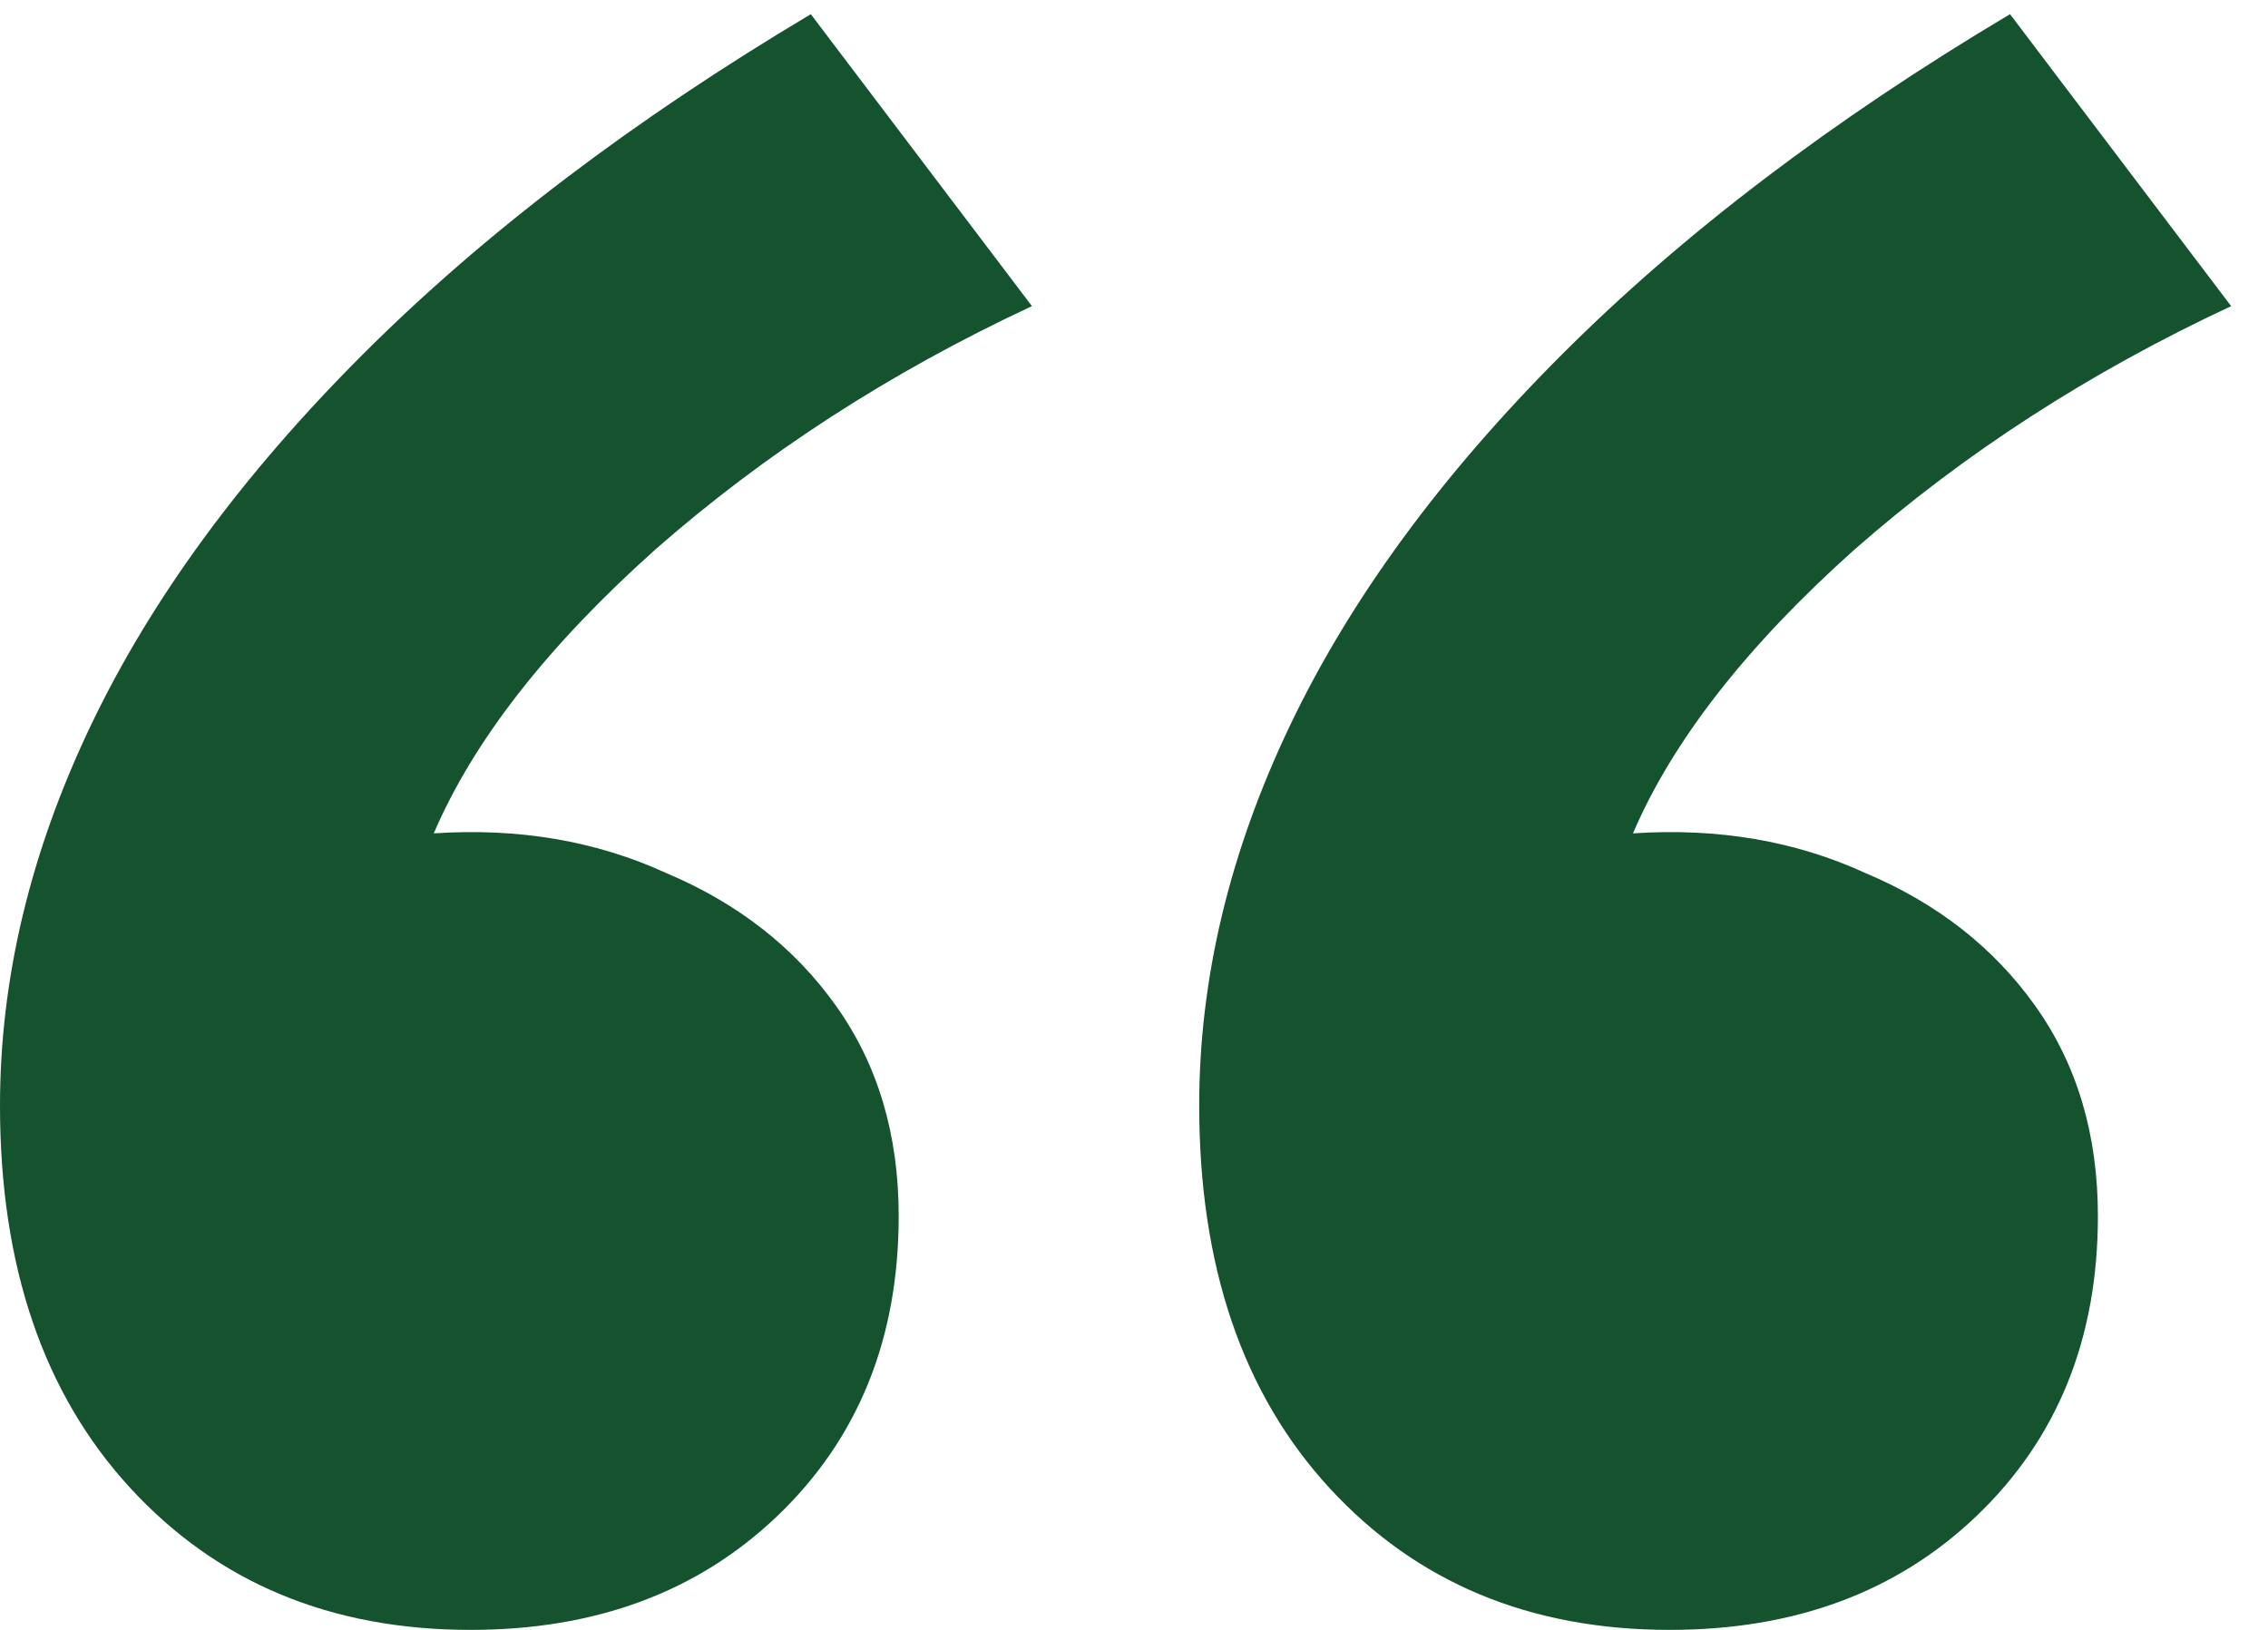
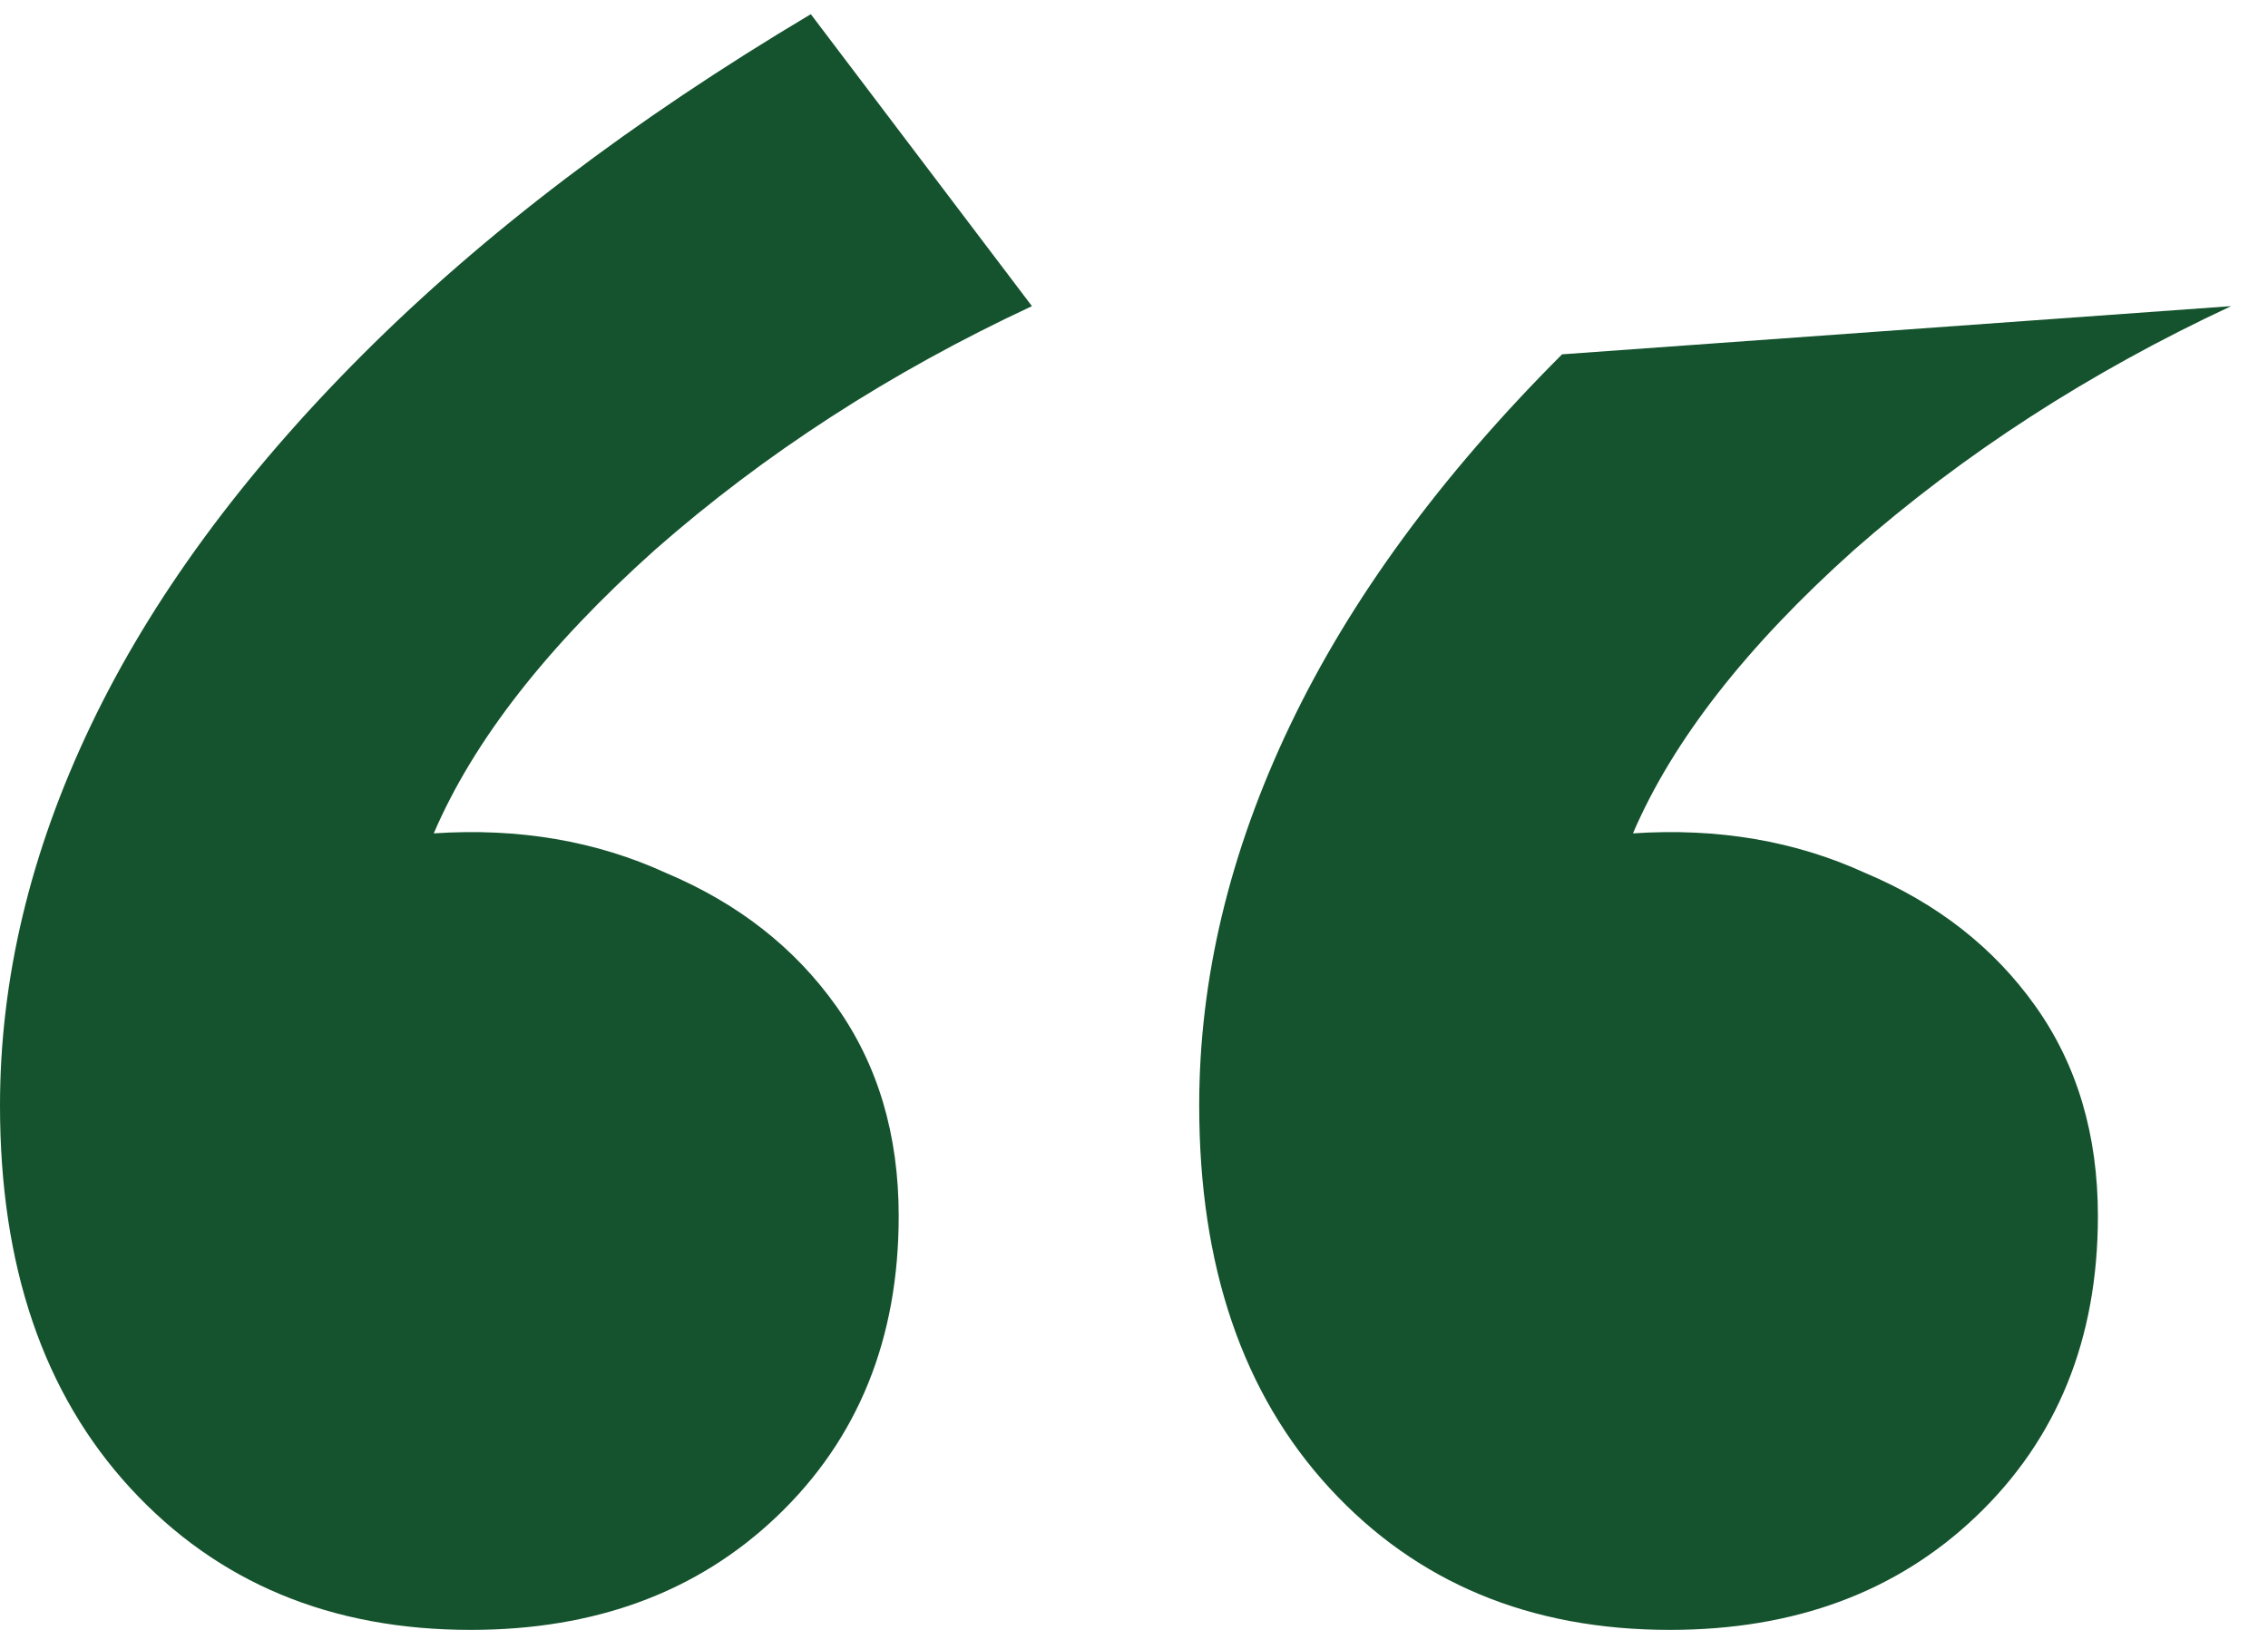
<svg xmlns="http://www.w3.org/2000/svg" width="32" height="23" viewBox="0 0 32 23" fill="none">
-   <path d="M6.64 23C4.667 23 3.067 22.333 1.84 21C0.613 19.667 0 17.867 0 15.6C0 13.813 0.427 12.027 1.28 10.24C2.133 8.453 3.413 6.707 5.12 5C6.827 3.293 8.933 1.693 11.44 0.2L14.56 4.32C12.56 5.253 10.787 6.4 9.24 7.76C7.72 9.12 6.68 10.453 6.12 11.76C7.32 11.68 8.413 11.867 9.4 12.32C10.413 12.747 11.213 13.373 11.8 14.2C12.387 15.027 12.68 16.013 12.68 17.16C12.68 18.893 12.107 20.307 10.96 21.4C9.84 22.467 8.4 23 6.64 23ZM23.56 23C21.587 23 19.987 22.333 18.76 21C17.533 19.667 16.92 17.867 16.92 15.6C16.92 13.813 17.347 12.027 18.2 10.24C19.053 8.453 20.333 6.707 22.04 5C23.747 3.293 25.853 1.693 28.36 0.2L31.48 4.32C29.48 5.253 27.707 6.4 26.16 7.76C24.64 9.12 23.6 10.453 23.04 11.76C24.24 11.68 25.333 11.867 26.32 12.32C27.333 12.747 28.133 13.373 28.72 14.2C29.307 15.027 29.6 16.013 29.6 17.16C29.6 18.893 29.027 20.307 27.88 21.4C26.76 22.467 25.32 23 23.56 23Z" fill="#14532D" />
+   <path d="M6.64 23C4.667 23 3.067 22.333 1.84 21C0.613 19.667 0 17.867 0 15.6C0 13.813 0.427 12.027 1.28 10.24C2.133 8.453 3.413 6.707 5.12 5C6.827 3.293 8.933 1.693 11.44 0.2L14.56 4.32C12.56 5.253 10.787 6.4 9.24 7.76C7.72 9.12 6.68 10.453 6.12 11.76C7.32 11.68 8.413 11.867 9.4 12.32C10.413 12.747 11.213 13.373 11.8 14.2C12.387 15.027 12.68 16.013 12.68 17.16C12.68 18.893 12.107 20.307 10.96 21.4C9.84 22.467 8.4 23 6.64 23ZM23.56 23C21.587 23 19.987 22.333 18.76 21C17.533 19.667 16.92 17.867 16.92 15.6C16.92 13.813 17.347 12.027 18.2 10.24C19.053 8.453 20.333 6.707 22.04 5L31.48 4.32C29.48 5.253 27.707 6.4 26.16 7.76C24.64 9.12 23.6 10.453 23.04 11.76C24.24 11.68 25.333 11.867 26.32 12.32C27.333 12.747 28.133 13.373 28.72 14.2C29.307 15.027 29.6 16.013 29.6 17.16C29.6 18.893 29.027 20.307 27.88 21.4C26.76 22.467 25.32 23 23.56 23Z" fill="#14532D" />
</svg>